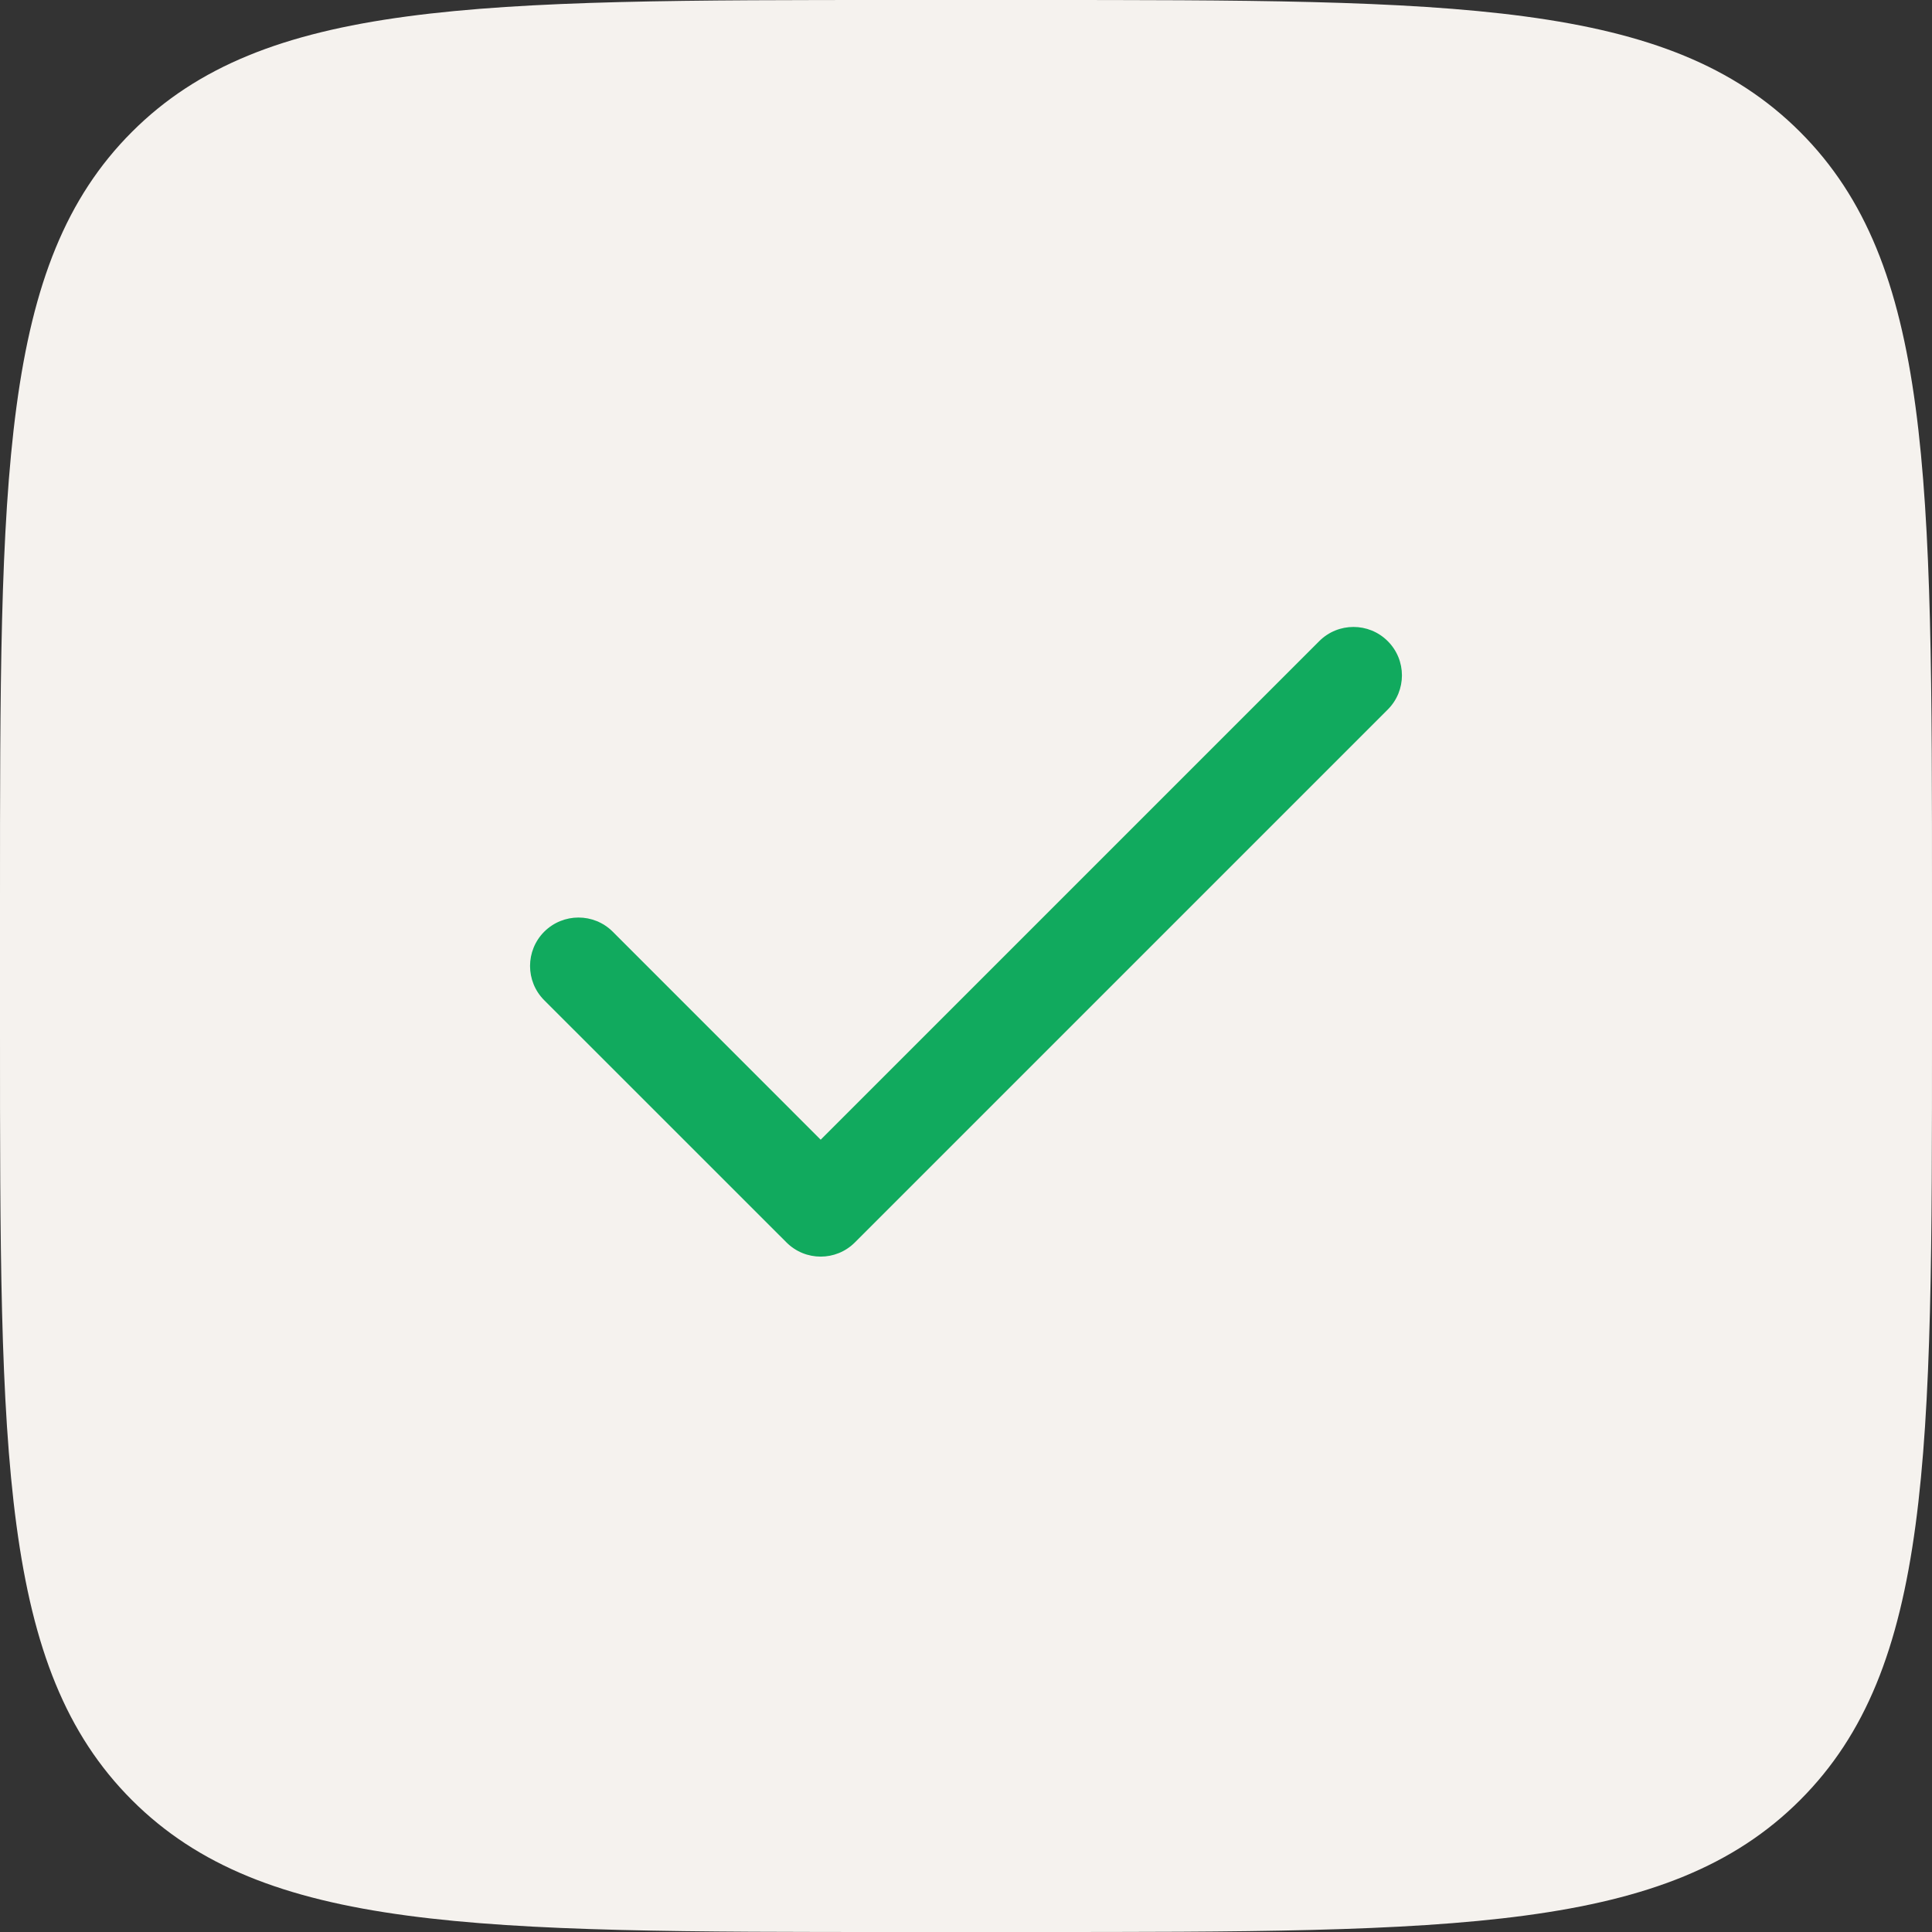
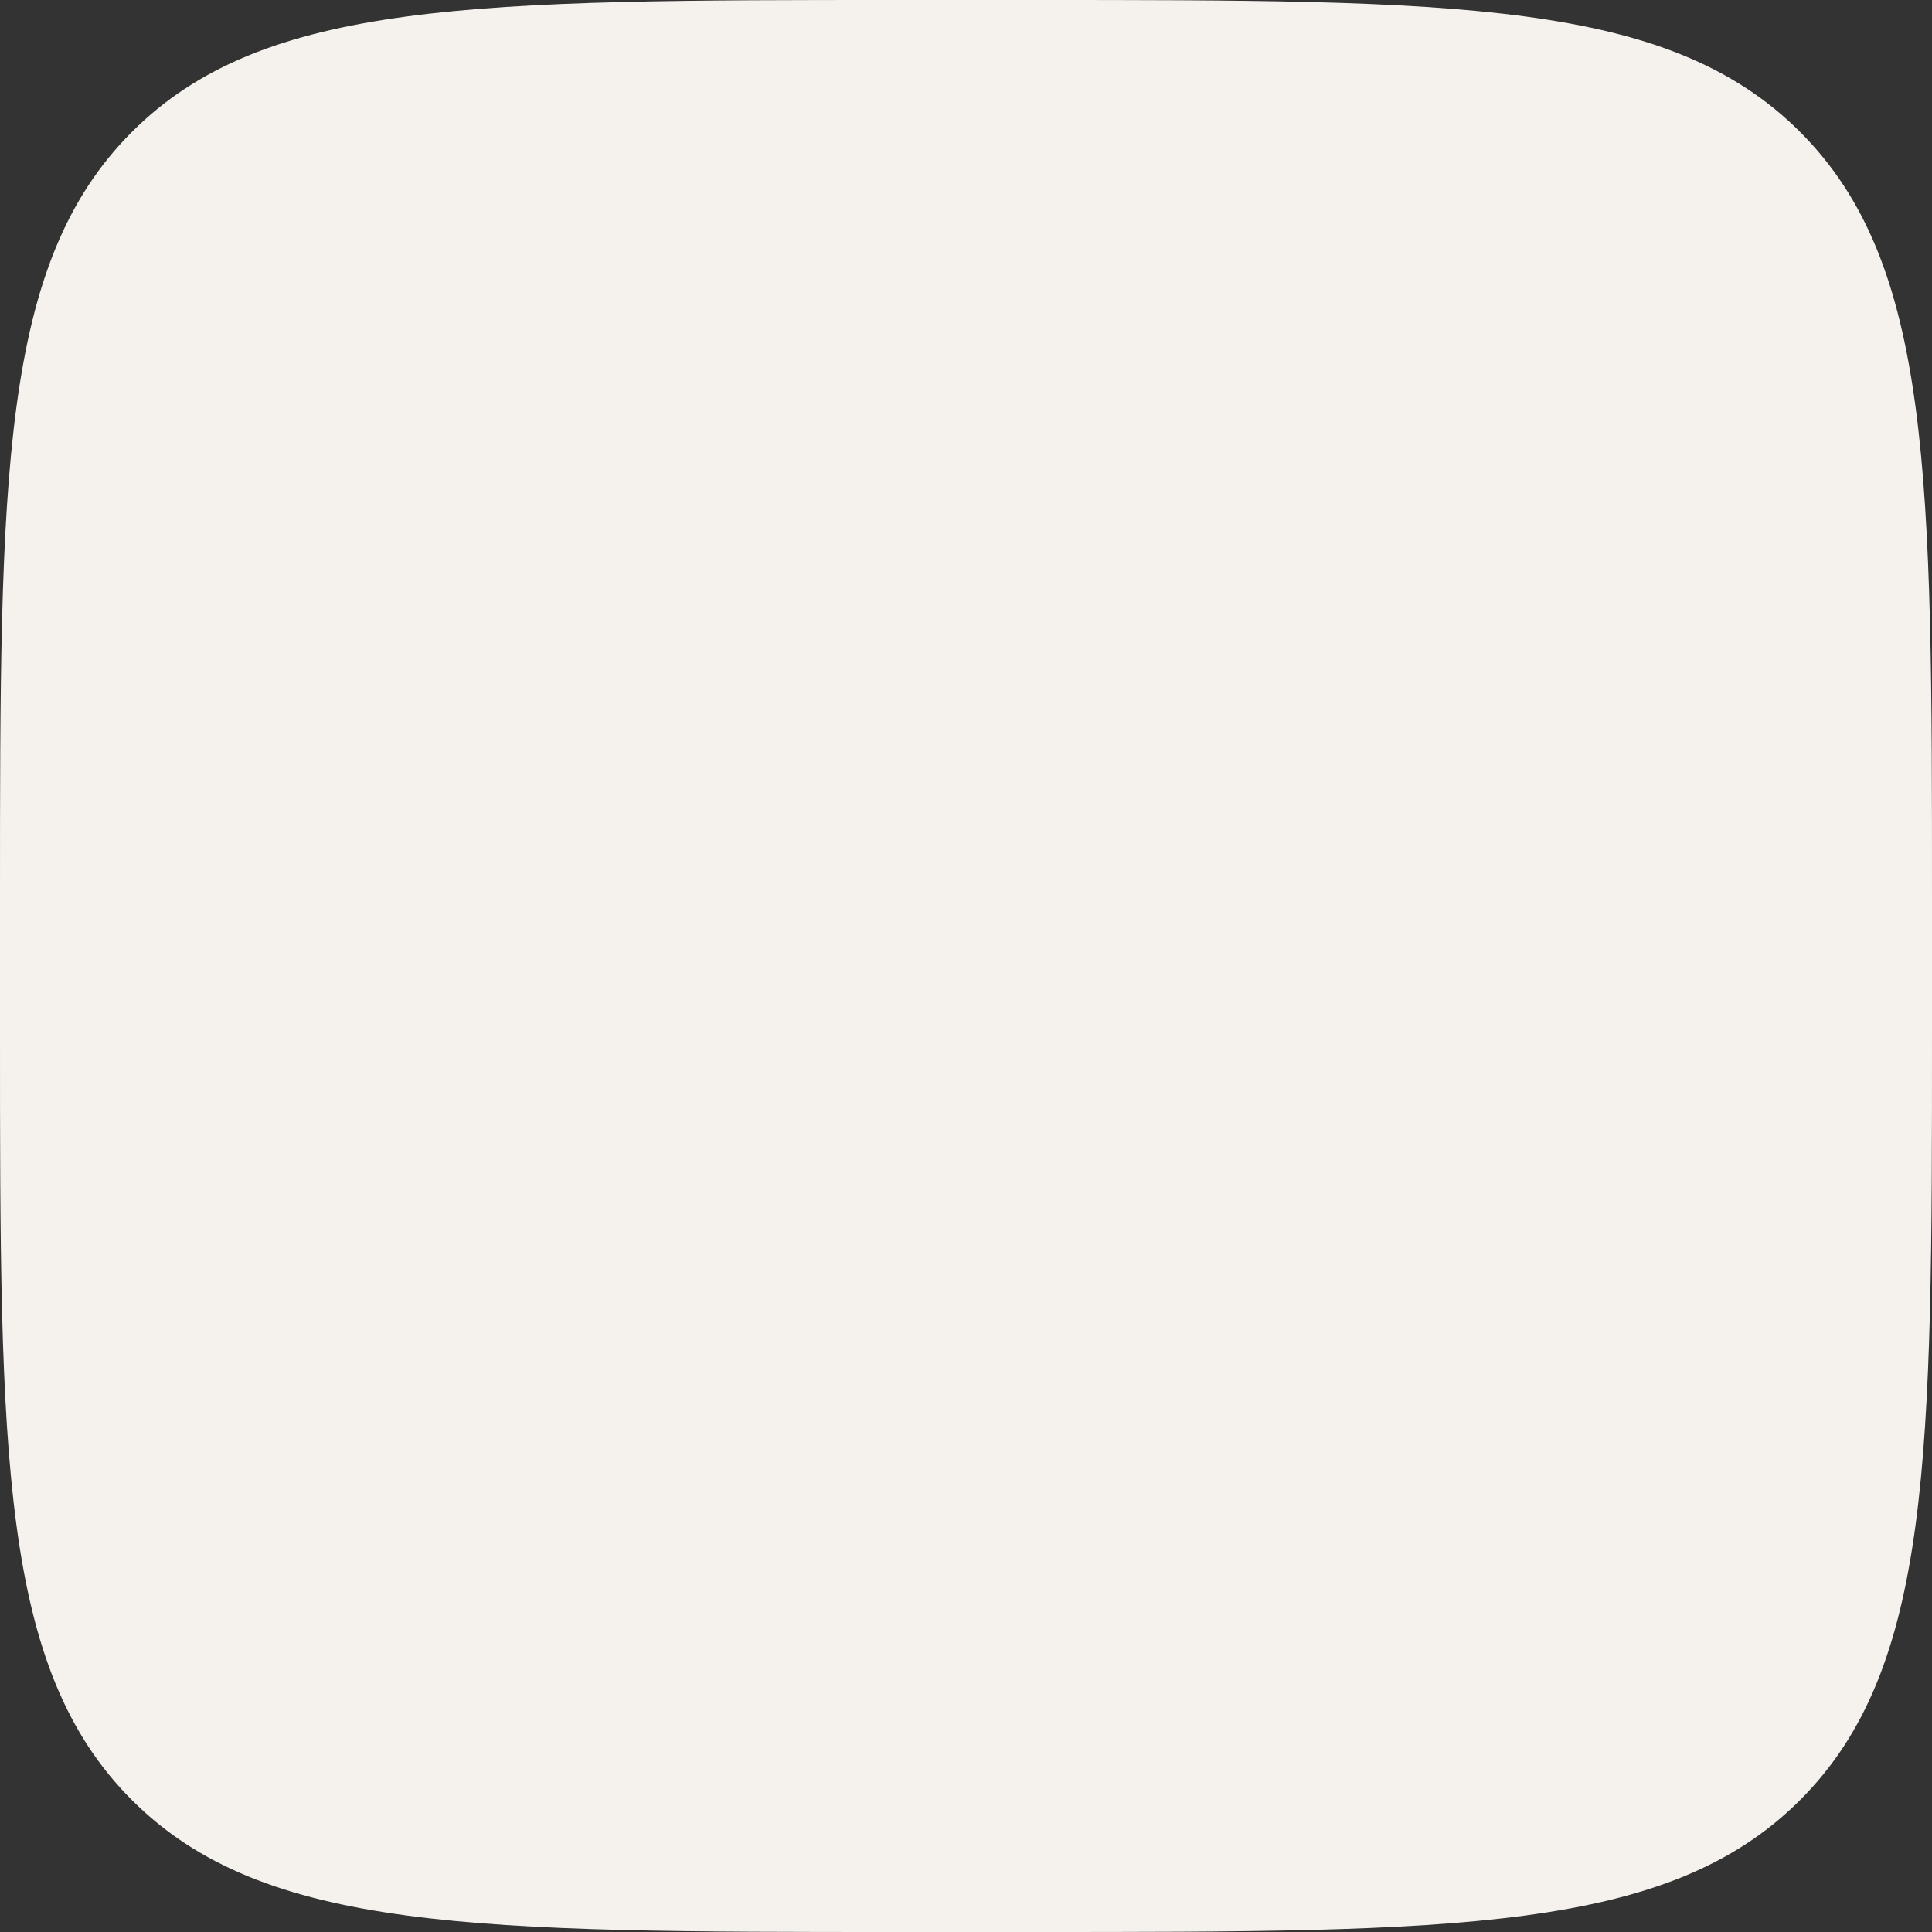
<svg xmlns="http://www.w3.org/2000/svg" width="32" height="32" viewBox="0 0 32 32" fill="none">
  <rect x="0" y="0" width="32" height="32" fill="#333333" stroke="none" />
  <path d="M0 14.922C0 7.888 0 4.37 2.185 2.185C4.37 0 7.888 0 14.922 0H17.078C24.112 0 27.63 0 29.815 2.185C32 4.37 32 7.888 32 14.922V17.078C32 24.112 32 27.63 29.815 29.815C27.63 32 24.112 32 17.078 32H14.922C7.888 32 4.37 32 2.185 29.815C0 27.63 0 24.112 0 17.078V14.922Z" fill="#F5F2EE" />
-   <path fill-rule="evenodd" clip-rule="evenodd" d="M22.985 10.619C23.299 10.932 23.299 11.44 22.985 11.753L14.16 20.578C13.847 20.892 13.339 20.892 13.026 20.578L9.014 16.567C8.701 16.254 8.701 15.746 9.014 15.432C9.328 15.119 9.836 15.119 10.149 15.432L13.593 18.877L21.851 10.619C22.164 10.306 22.672 10.306 22.985 10.619Z" fill="#11AA5E" />
</svg>